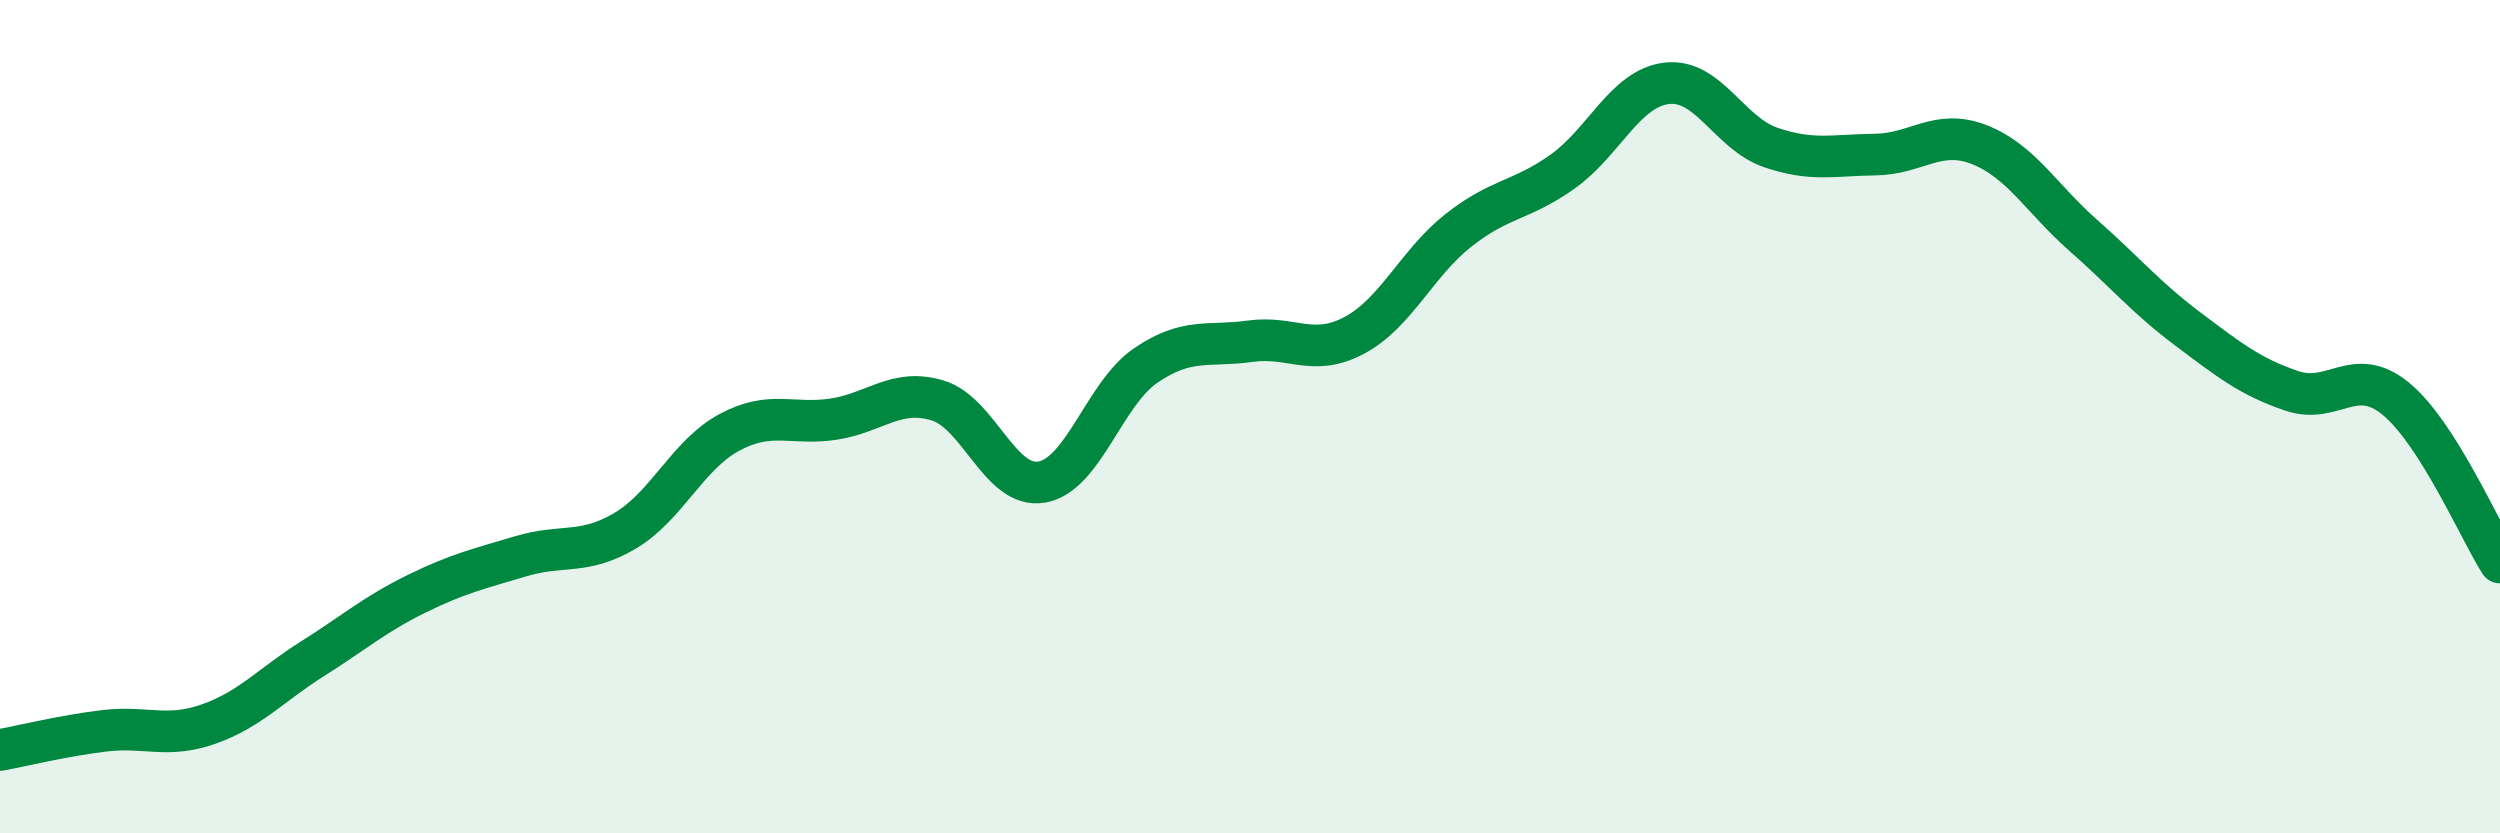
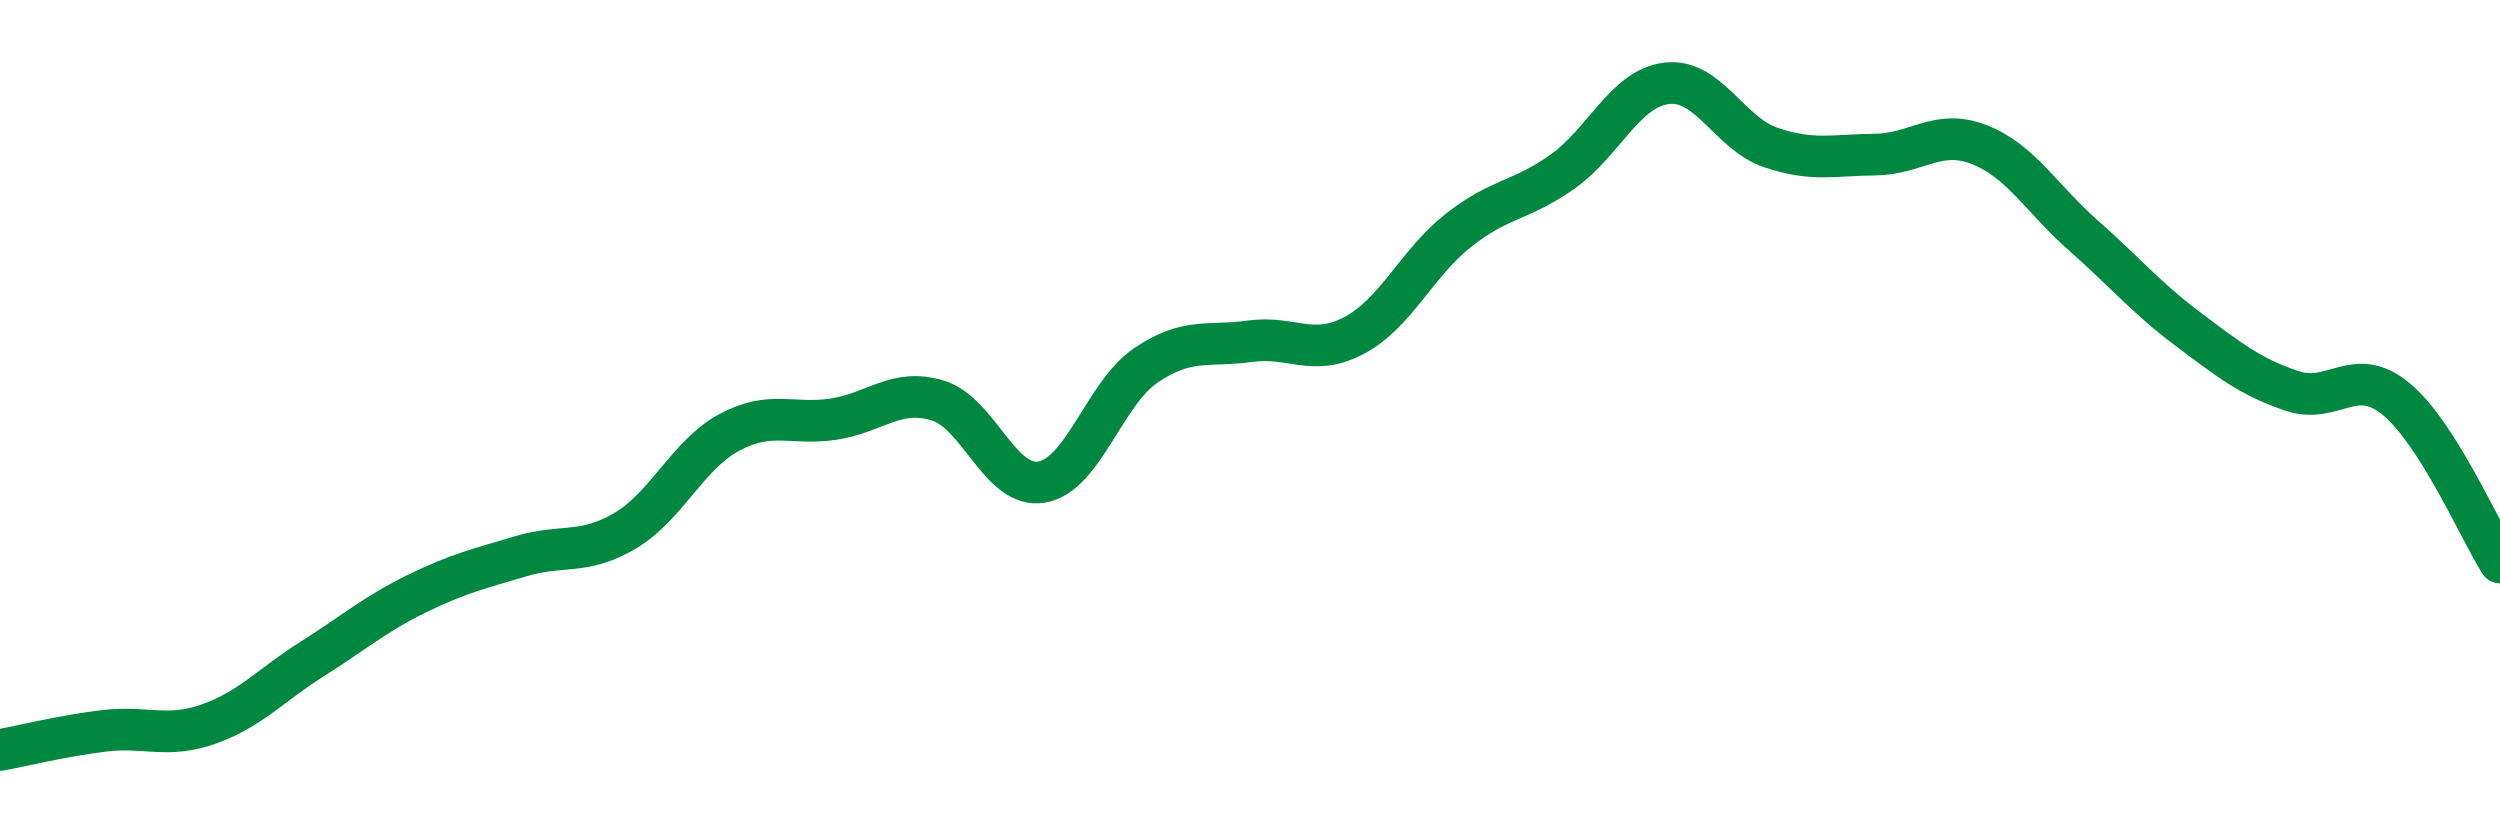
<svg xmlns="http://www.w3.org/2000/svg" width="60" height="20" viewBox="0 0 60 20">
-   <path d="M 0,18 C 0.5,17.91 1.5,17.66 2.5,17.54 C 3.5,17.42 4,17.73 5,17.38 C 6,17.03 6.5,16.44 7.5,15.81 C 8.5,15.18 9,14.74 10,14.25 C 11,13.76 11.5,13.65 12.5,13.35 C 13.5,13.05 14,13.33 15,12.74 C 16,12.15 16.5,10.92 17.5,10.38 C 18.5,9.84 19,10.21 20,10.06 C 21,9.91 21.5,9.31 22.5,9.61 C 23.5,9.91 24,11.74 25,11.57 C 26,11.4 26.5,9.45 27.5,8.77 C 28.5,8.09 29,8.33 30,8.19 C 31,8.05 31.5,8.58 32.5,8.05 C 33.5,7.52 34,6.32 35,5.53 C 36,4.74 36.5,4.83 37.5,4.12 C 38.5,3.41 39,2.12 40,2 C 41,1.88 41.5,3.2 42.5,3.54 C 43.5,3.88 44,3.72 45,3.71 C 46,3.7 46.5,3.08 47.5,3.47 C 48.5,3.86 49,4.77 50,5.65 C 51,6.53 51.5,7.14 52.5,7.89 C 53.5,8.64 54,9.04 55,9.38 C 56,9.72 56.5,8.75 57.5,9.57 C 58.5,10.39 59.5,12.71 60,13.5L60 20L0 20Z" fill="#008740" opacity="0.1" stroke-linecap="round" stroke-linejoin="round" />
  <path d="M 0,18 C 0.5,17.91 1.5,17.66 2.5,17.54 C 3.5,17.42 4,17.73 5,17.38 C 6,17.03 6.5,16.44 7.5,15.81 C 8.5,15.18 9,14.74 10,14.25 C 11,13.76 11.5,13.65 12.5,13.35 C 13.5,13.05 14,13.33 15,12.74 C 16,12.15 16.5,10.92 17.5,10.38 C 18.5,9.84 19,10.21 20,10.06 C 21,9.91 21.5,9.31 22.5,9.61 C 23.5,9.91 24,11.74 25,11.57 C 26,11.4 26.5,9.45 27.5,8.77 C 28.5,8.09 29,8.33 30,8.19 C 31,8.05 31.5,8.58 32.5,8.05 C 33.5,7.52 34,6.32 35,5.53 C 36,4.74 36.5,4.83 37.5,4.12 C 38.5,3.41 39,2.12 40,2 C 41,1.88 41.5,3.2 42.5,3.54 C 43.5,3.88 44,3.72 45,3.71 C 46,3.7 46.5,3.08 47.5,3.47 C 48.5,3.86 49,4.77 50,5.65 C 51,6.53 51.5,7.14 52.5,7.89 C 53.5,8.64 54,9.04 55,9.38 C 56,9.72 56.5,8.75 57.5,9.57 C 58.5,10.39 59.5,12.71 60,13.5" stroke="#008740" stroke-width="1" fill="none" stroke-linecap="round" stroke-linejoin="round" />
</svg>